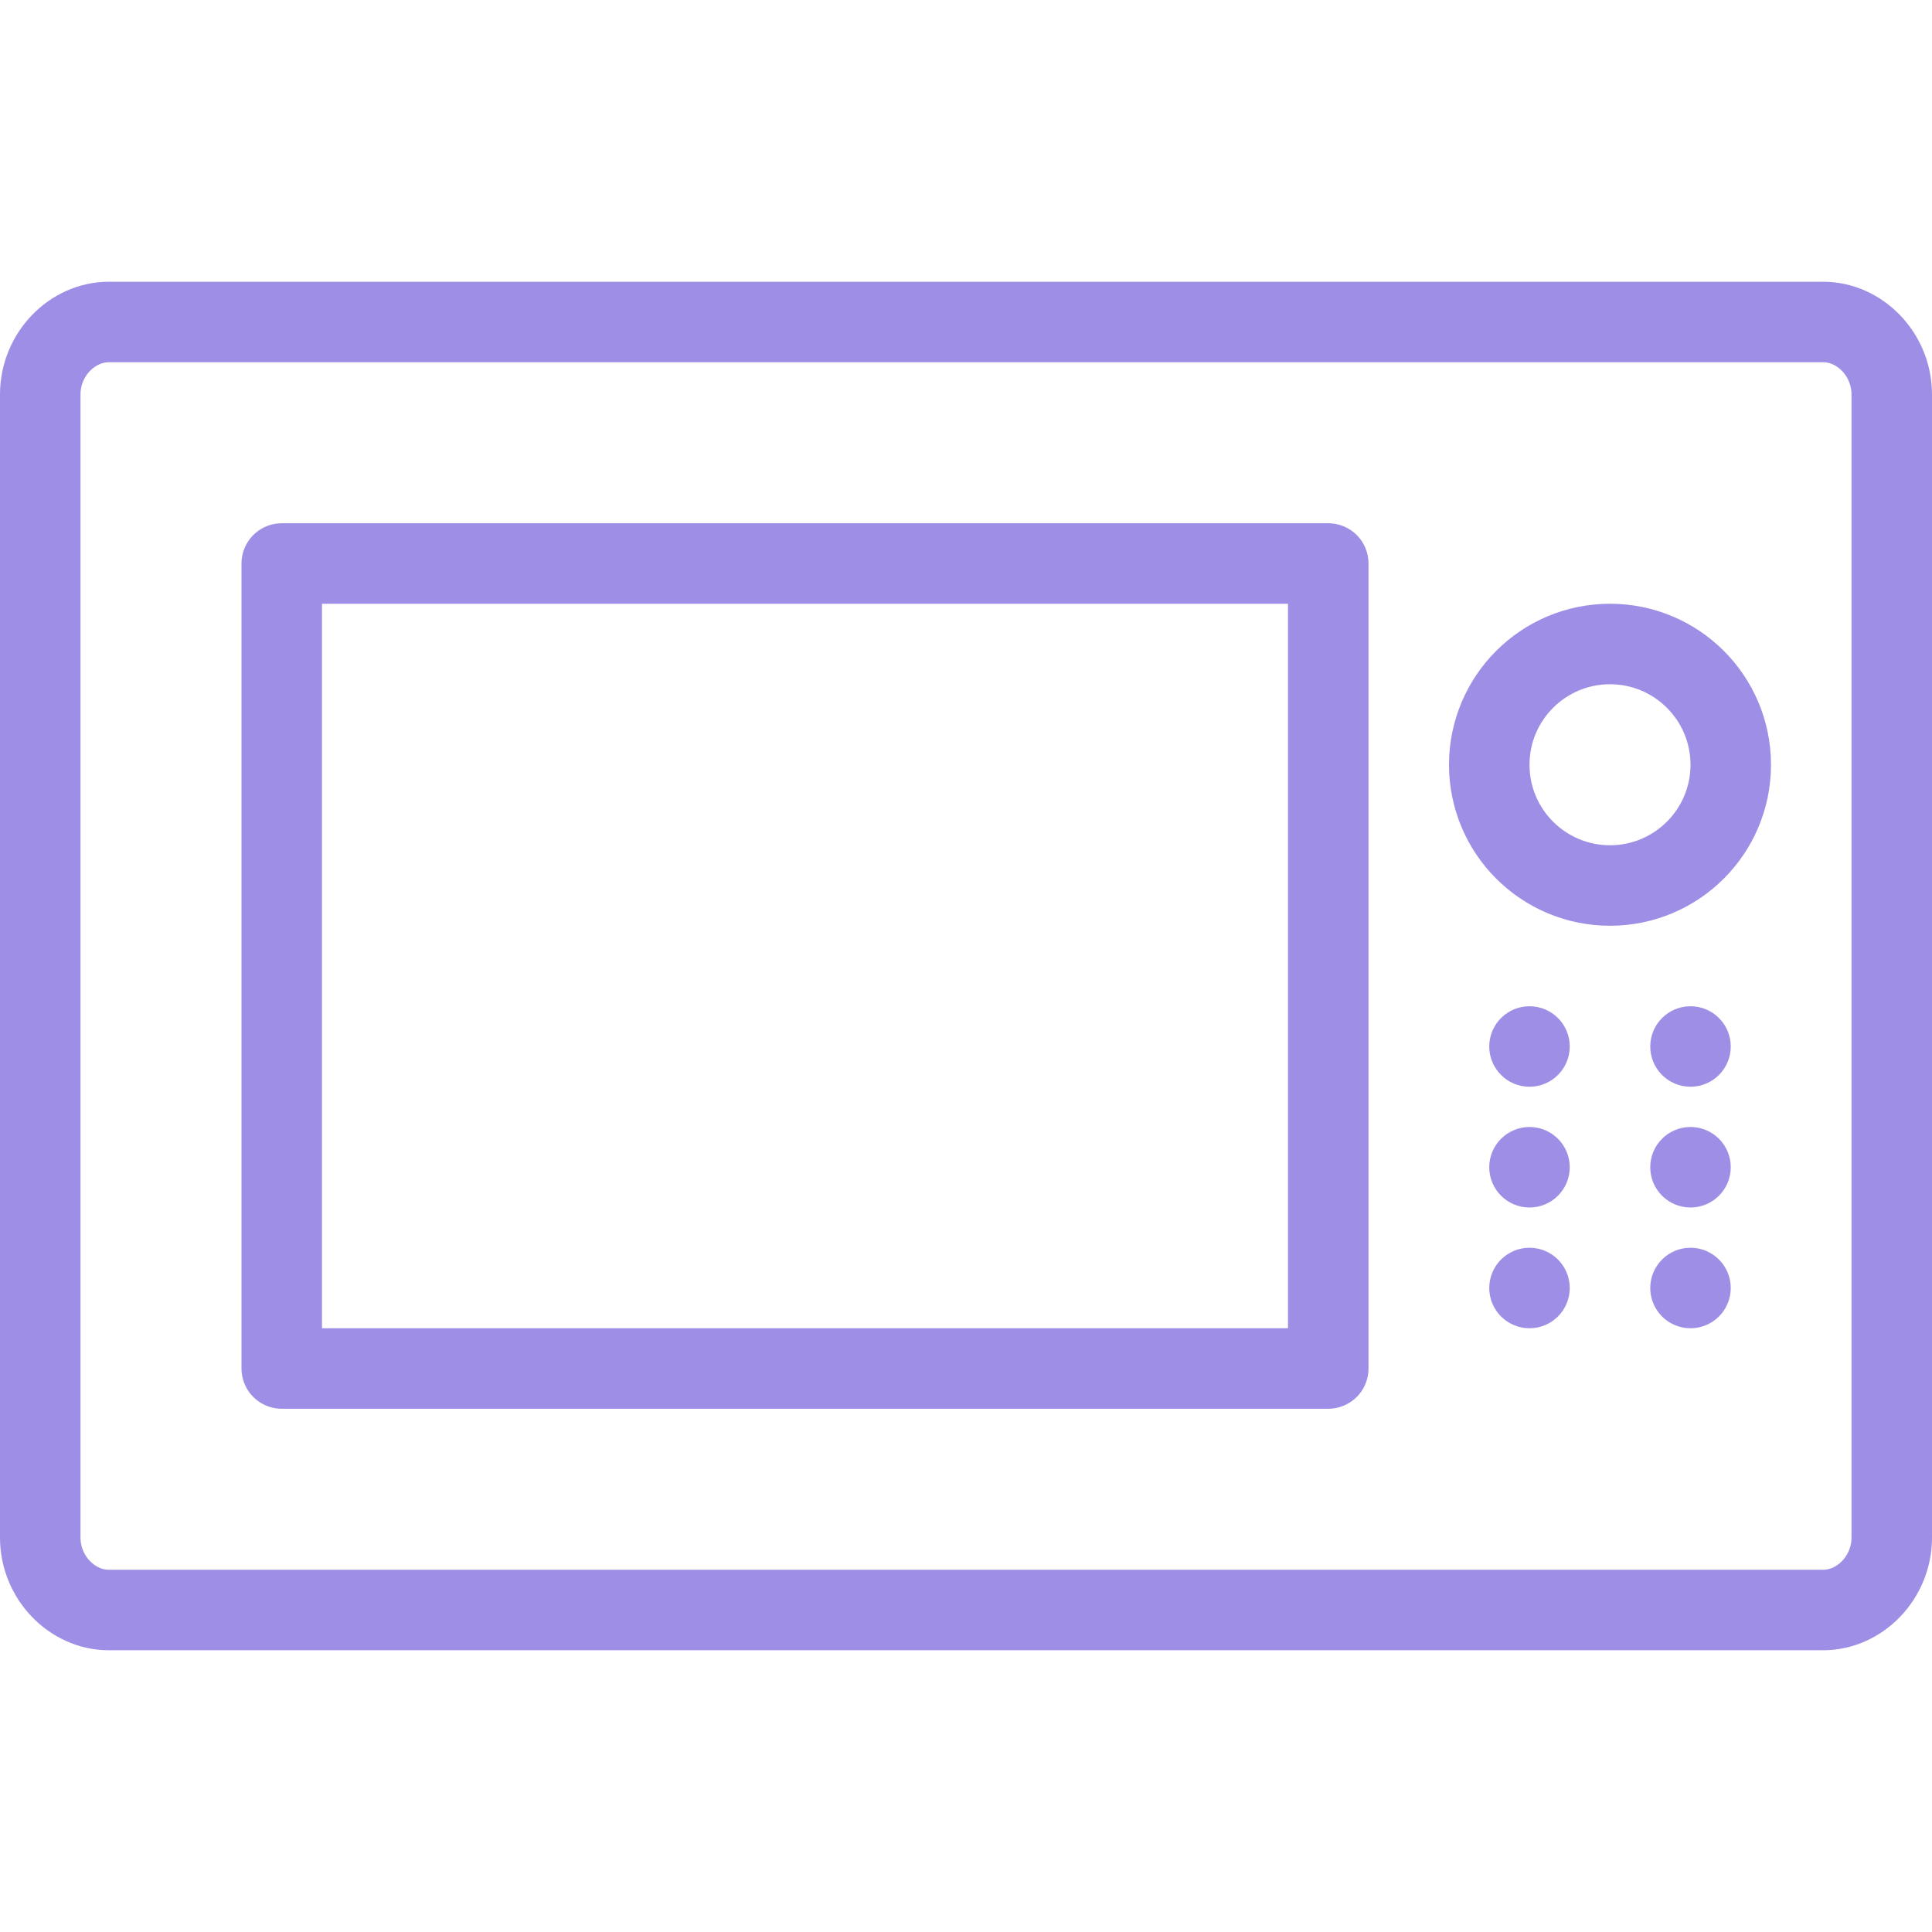
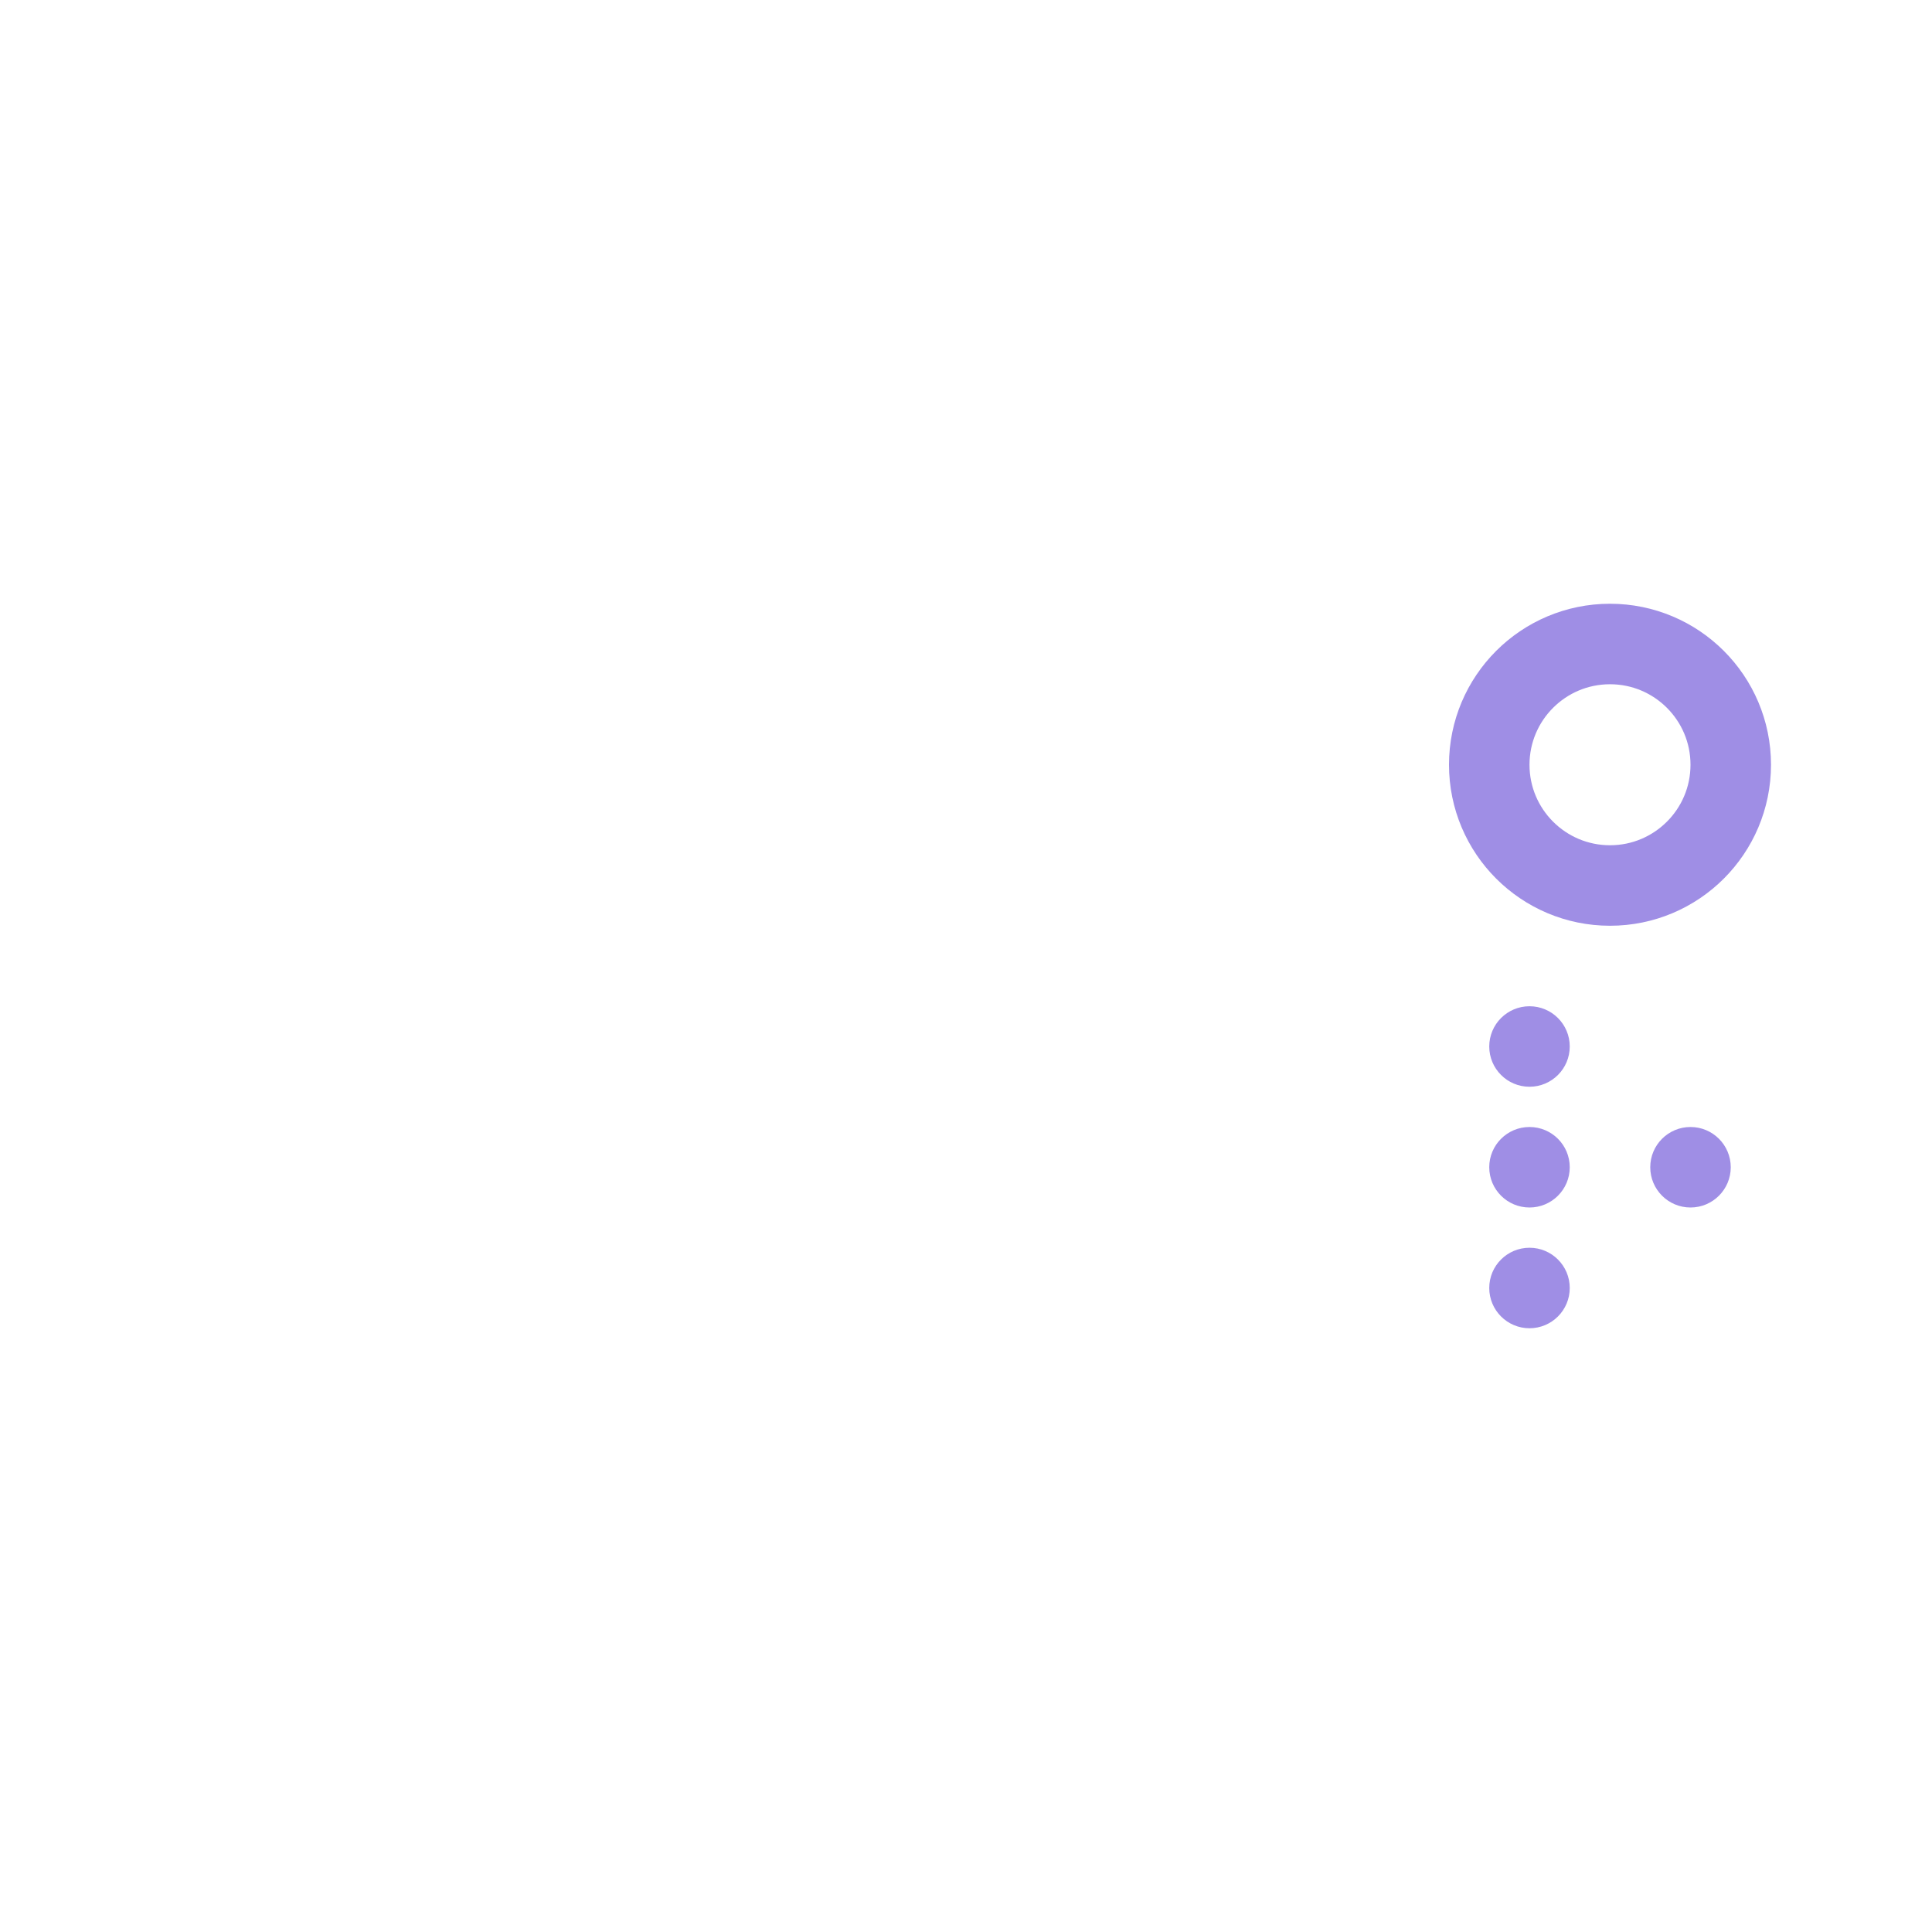
<svg xmlns="http://www.w3.org/2000/svg" version="1.1" id="Capa_1" x="0px" y="0px" viewBox="0 0 48 48" style="enable-background:new 0 0 48 48;" xml:space="preserve">
  <style type="text/css">
	.st0{fill:none;stroke:#9F8EE5;stroke-width:2;stroke-linecap:round;stroke-linejoin:round;stroke-miterlimit:10;}
	.st1{fill:#9F8EE5;}
</style>
-   <path class="st0" d="M47,38.2c0,1-0.8,1.8-1.7,1.8H2.7C1.8,40,1,39.2,1,38.2V9.8C1,8.8,1.8,8,2.7,8h42.6C46.2,8,47,8.8,47,9.8V38.2z  " />
-   <rect x="7" y="14" class="st0" width="26" height="20" />
  <circle class="st1" cx="38" cy="26" r="1" />
  <circle class="st0" cx="40" cy="19" r="3" />
-   <circle class="st1" cx="42" cy="26" r="1" />
  <circle class="st1" cx="38" cy="29" r="1" />
  <circle class="st1" cx="42" cy="29" r="1" />
  <circle class="st1" cx="38" cy="32" r="1" />
-   <circle class="st1" cx="42" cy="32" r="1" />
</svg>